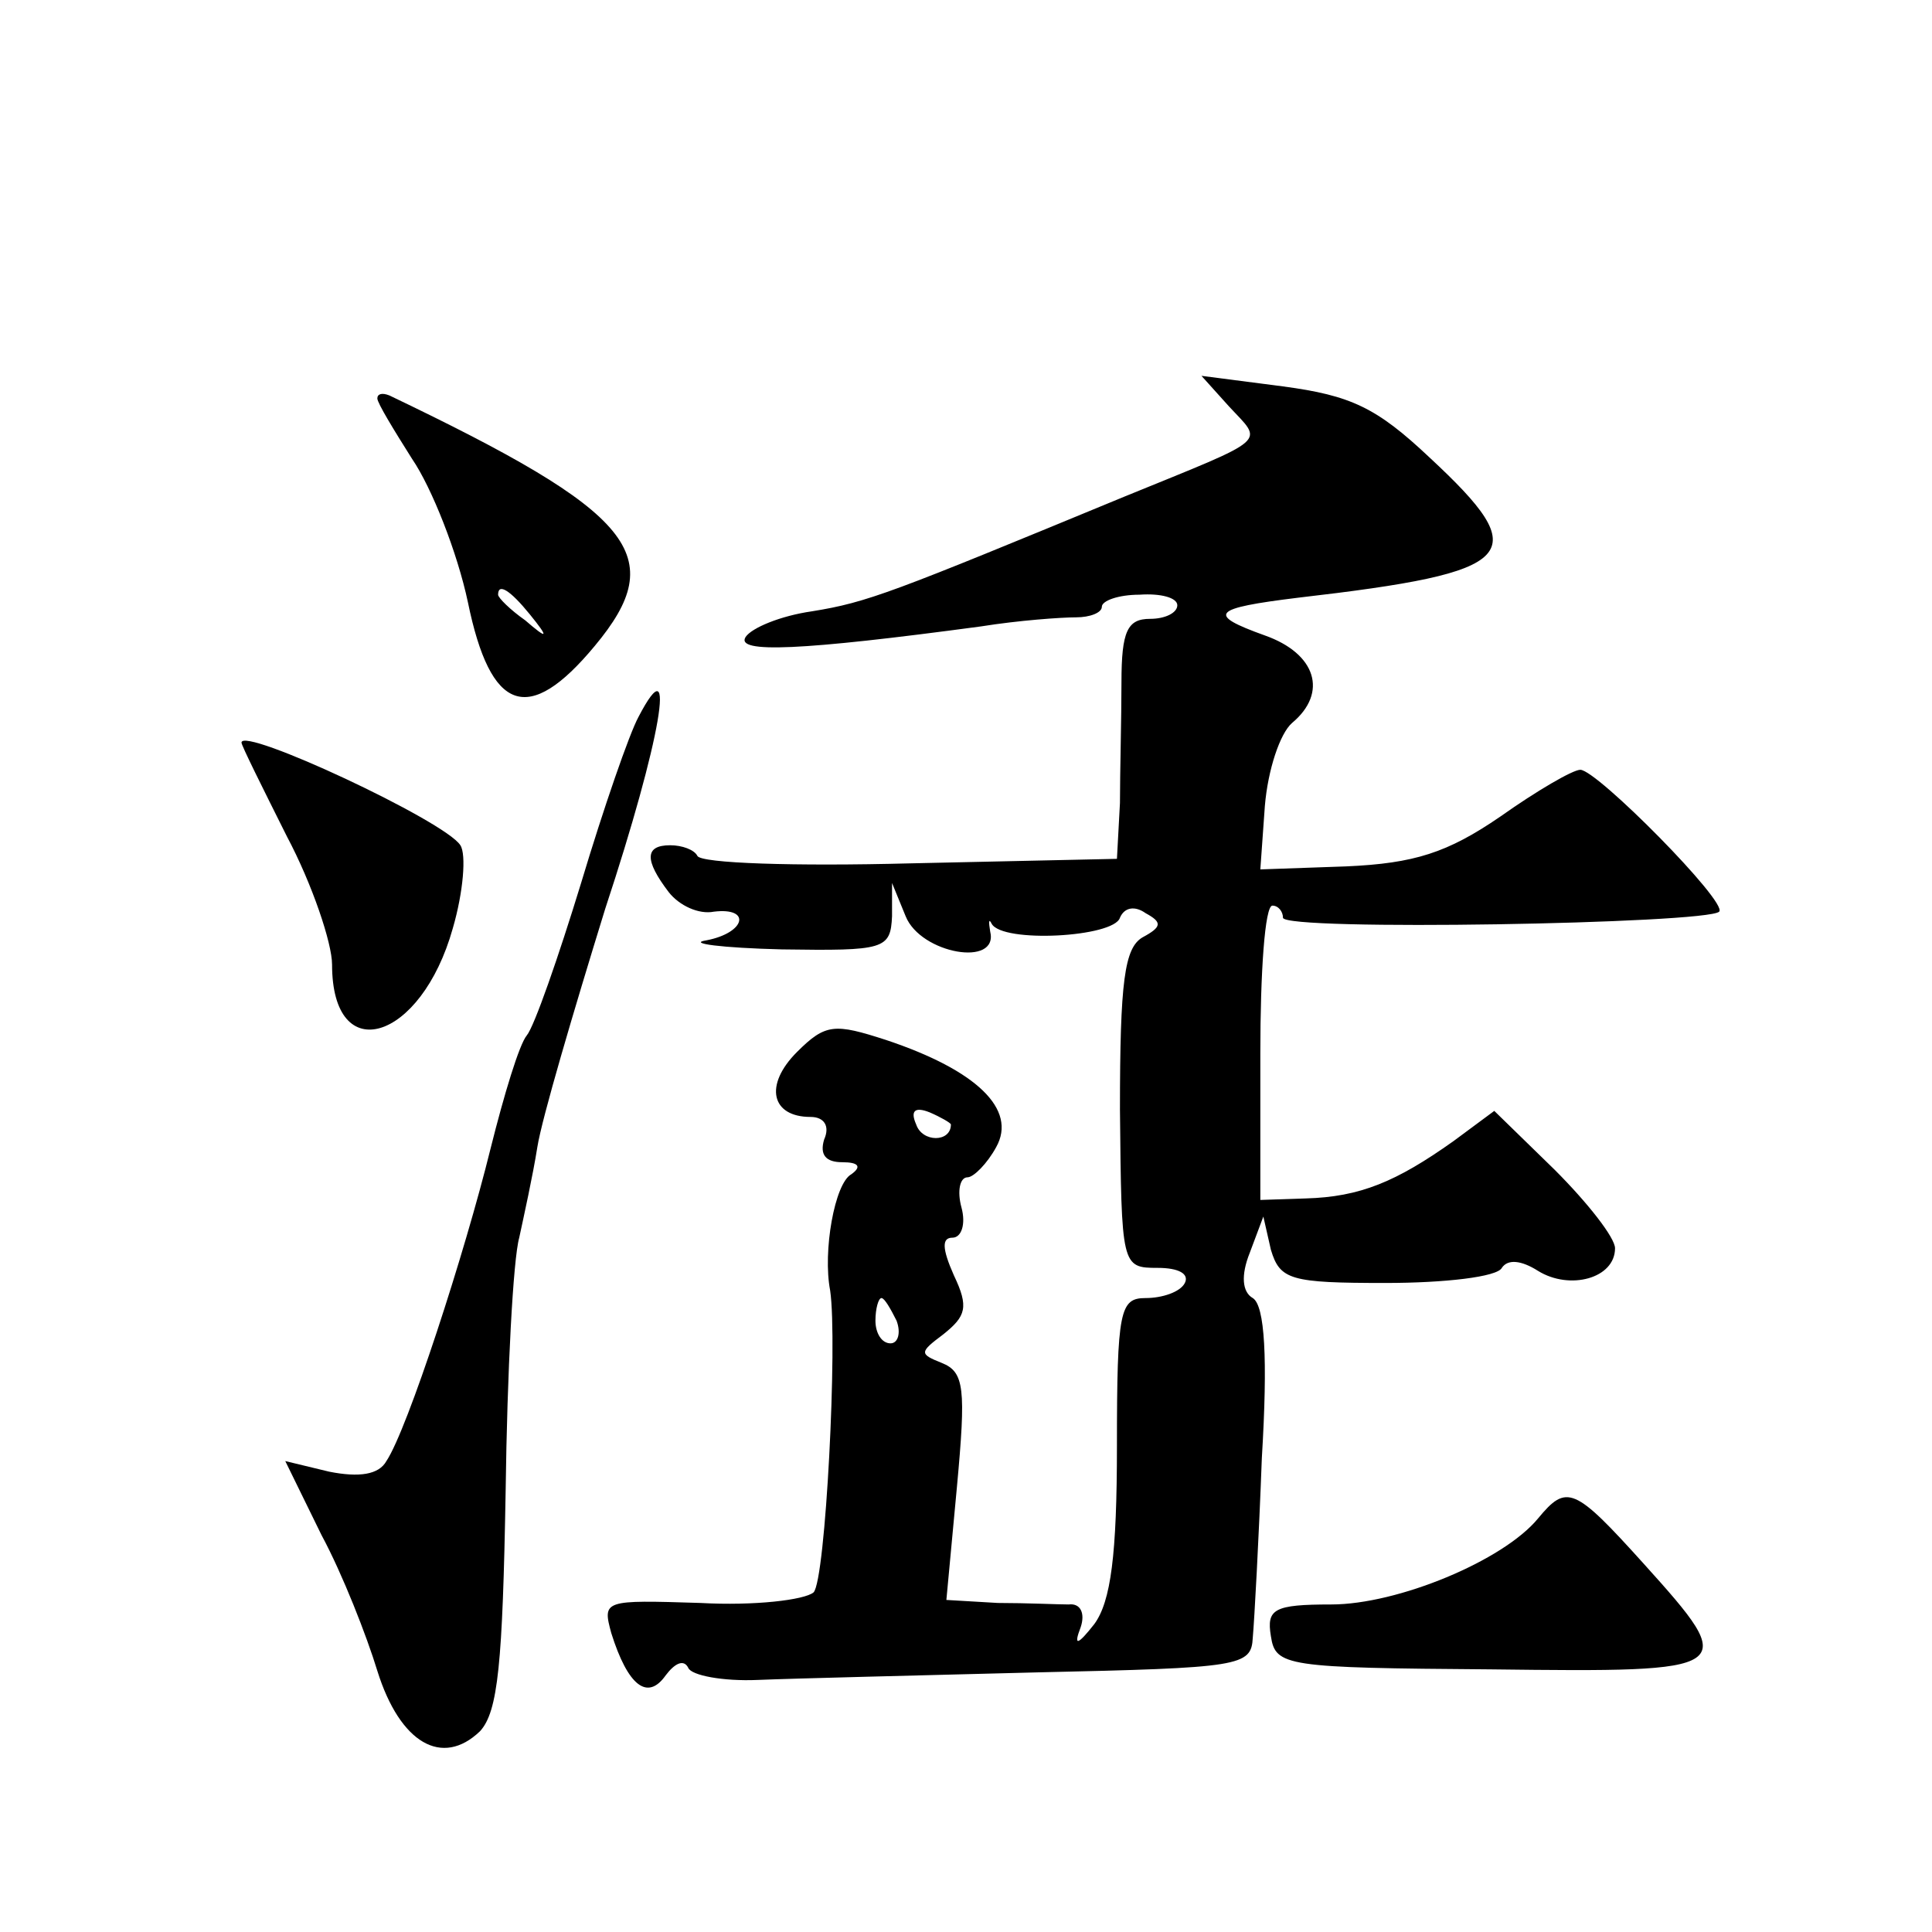
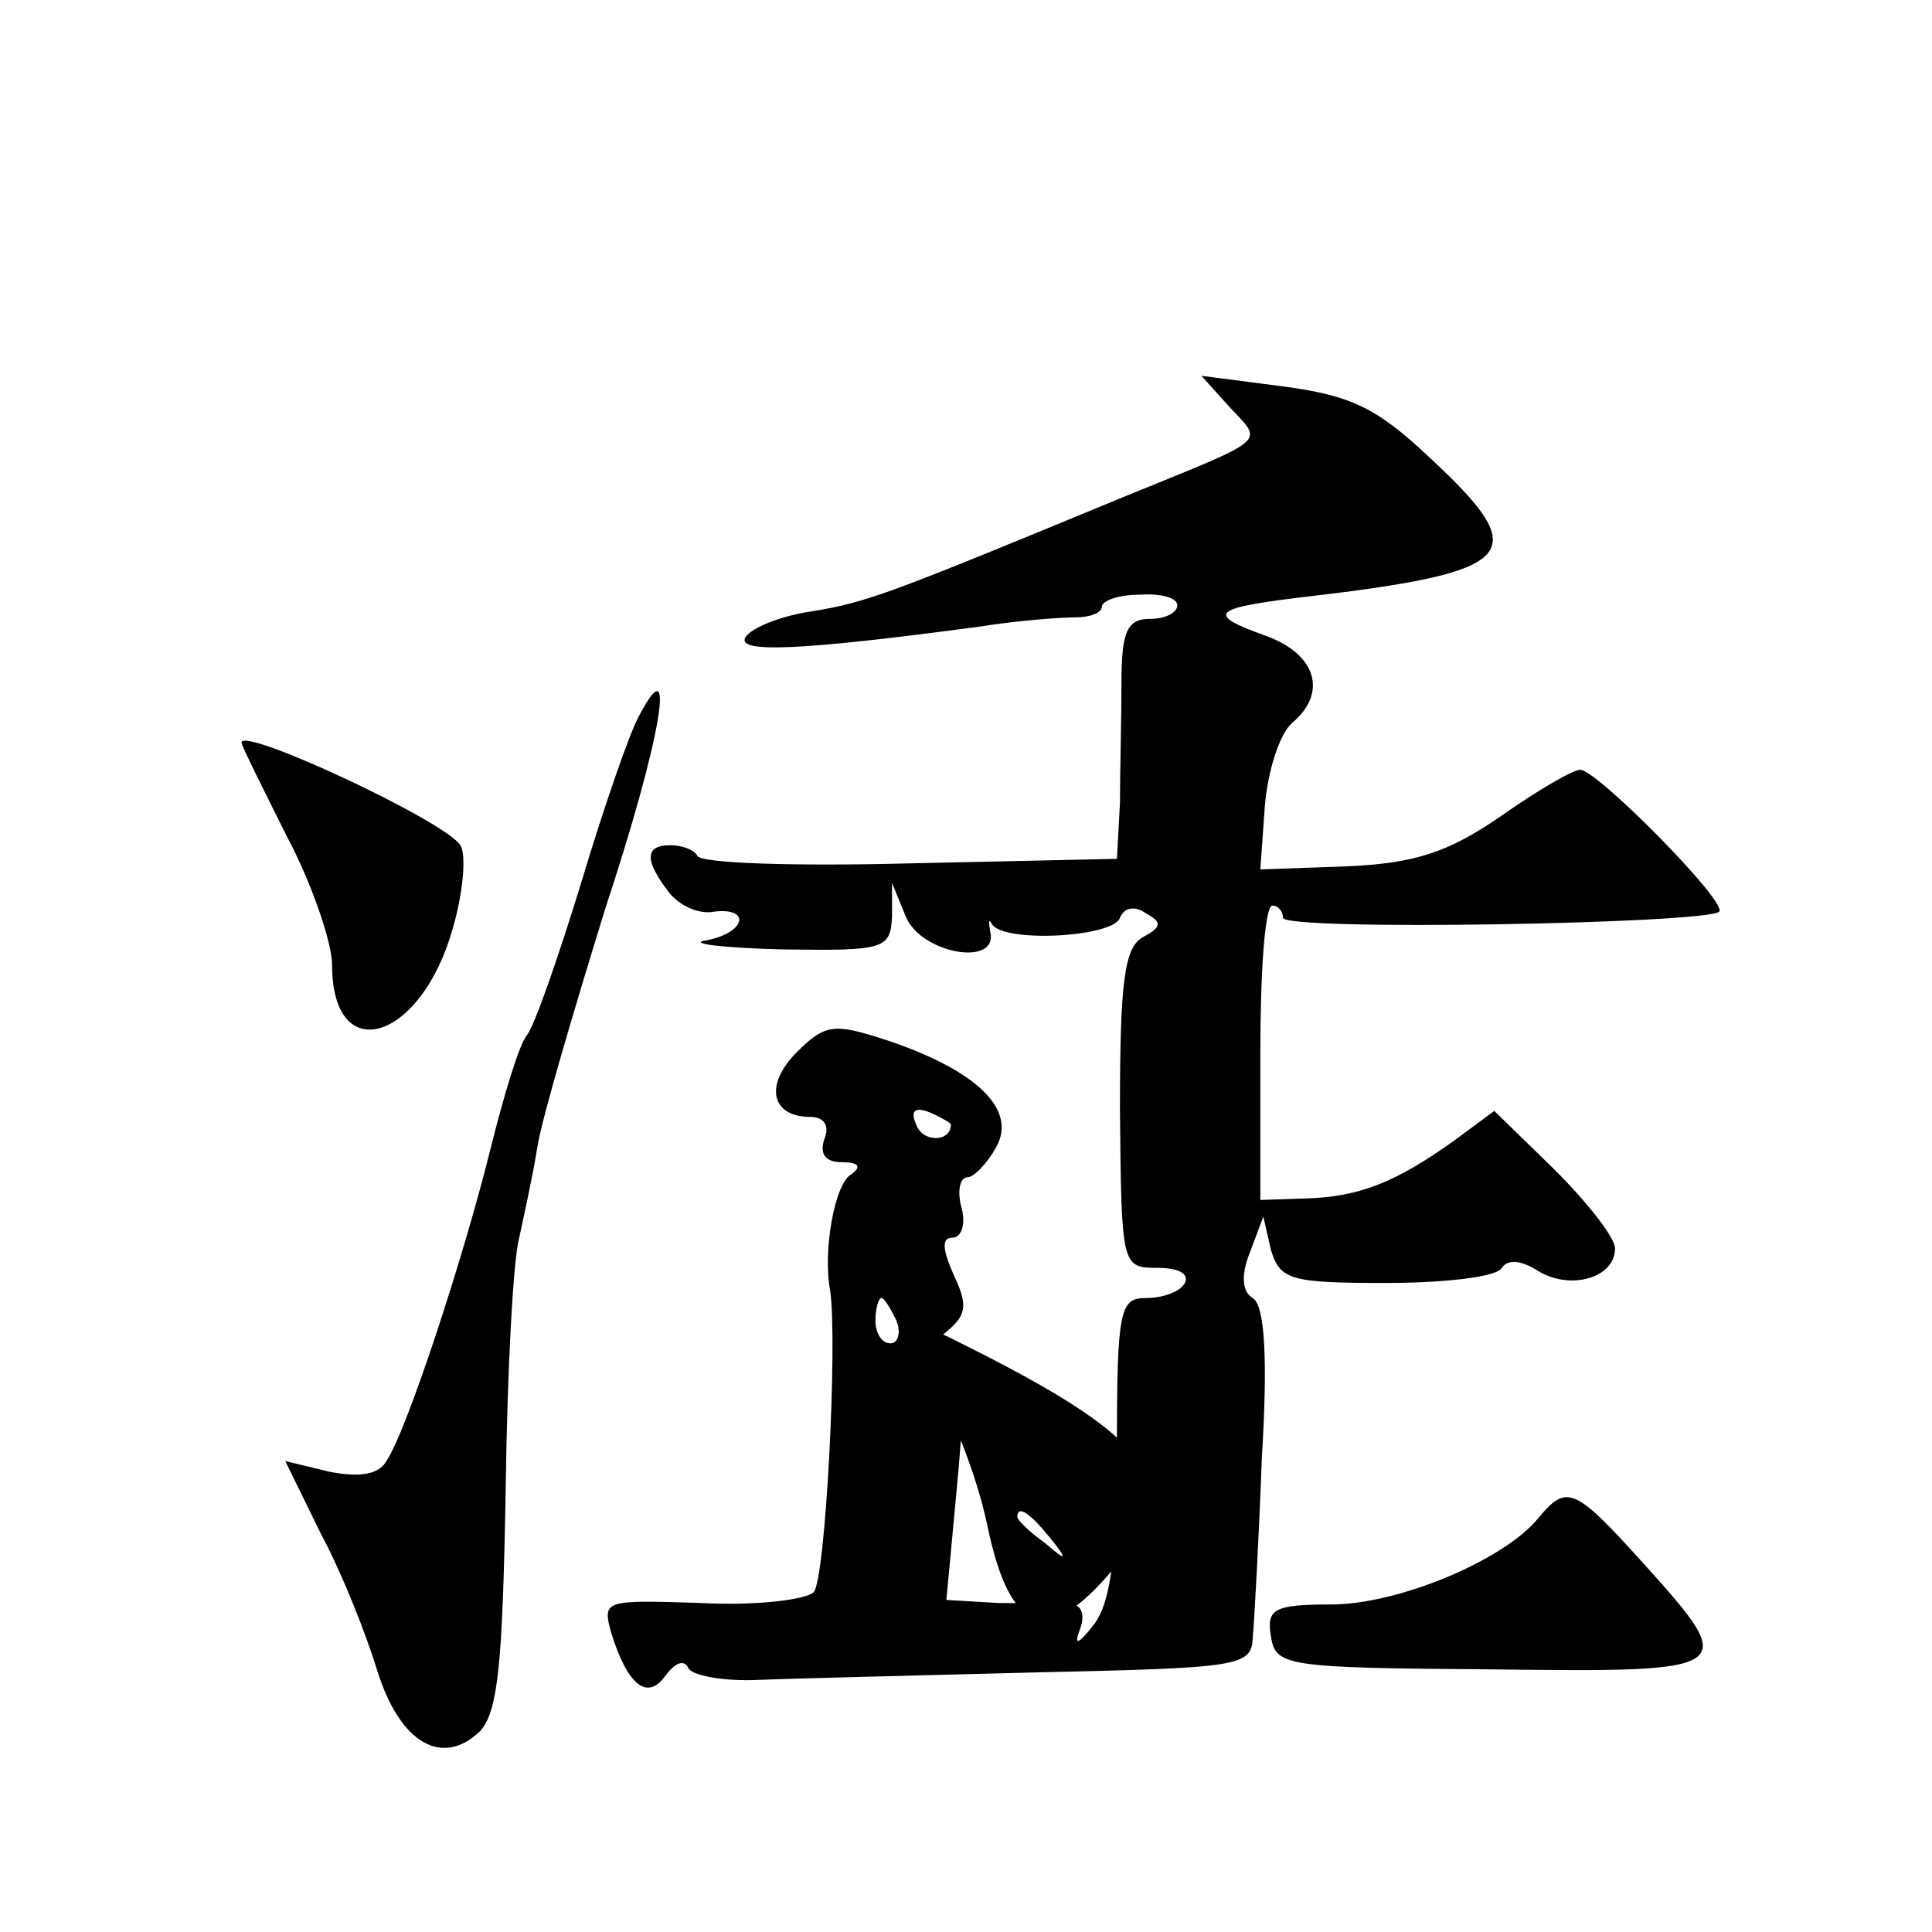
<svg xmlns="http://www.w3.org/2000/svg" version="1.0" width="128pt" height="128pt" viewBox="0 0 128 128" preserveAspectRatio="xMidYMid meet">
  <g transform="translate(0,128) scale(0.1,-0.1)" fill="#0" stroke="none">
-     <path d="M814 1011 c23 -25 29 -20 -69 -60 -155 -64 -170 -70 -207 -76 -21 -3 -40 -11 -44 -17 -7 -11 37 -9 156 7 25 4 53 6 63 6 9 0 17 3 17 7 0 4 11 8 25 8 14 1 25 -2 25 -7 0 -5 -8 -9 -18 -9 -15 0 -19 -8 -19 -42 0 -24 -1 -60 -1 -80 l-2 -37 -137 -3 c-76 -2 -139 0 -141 5 -2 4 -10 7 -18 7 -17 0 -17 -10 -1 -31 7 -9 20 -15 30 -13 25 3 21 -14 -5 -19 -13 -2 10 -5 50 -6 68 -1 72 0 73 22 l0 22 9 -22 c10 -25 62 -34 56 -10 -1 6 -1 9 1 5 7 -13 81 -9 85 4 3 7 10 8 17 3 11 -6 11 -9 -2 -16 -12 -7 -15 -29 -15 -114 1 -104 1 -105 25 -105 14 0 21 -4 18 -10 -3 -6 -15 -10 -26 -10 -17 0 -19 -8 -19 -98 0 -72 -4 -103 -15 -118 -11 -14 -14 -15 -9 -2 3 9 0 16 -8 15 -7 0 -28 1 -47 1 l-34 2 7 75 c6 65 5 76 -10 82 -15 6 -15 7 1 19 15 12 17 18 7 39 -8 18 -8 25 -1 25 6 0 9 9 6 20 -3 11 -1 20 4 20 4 0 13 9 19 20 14 25 -13 51 -73 71 -34 11 -40 11 -59 -8 -22 -22 -17 -43 9 -43 9 0 13 -6 9 -15 -3 -10 1 -15 12 -15 11 0 13 -3 6 -8 -11 -6 -19 -51 -14 -77 5 -34 -3 -192 -11 -200 -6 -5 -39 -9 -75 -7 -64 2 -65 2 -59 -20 11 -35 24 -45 36 -28 6 8 12 11 15 5 2 -5 23 -9 46 -8 24 1 107 3 185 5 135 3 142 4 143 23 1 11 4 65 6 119 4 66 2 101 -6 106 -7 4 -8 15 -2 30 l9 24 5 -22 c6 -20 13 -22 76 -22 39 0 74 4 77 10 4 6 13 5 24 -2 21 -13 51 -5 51 15 0 7 -18 30 -40 52 l-40 39 -27 -20 c-38 -27 -62 -37 -98 -38 l-30 -1 0 97 c0 54 3 98 8 98 4 0 7 -4 7 -8 0 -9 281 -4 289 4 6 6 -81 94 -92 94 -5 0 -29 -14 -53 -31 -35 -24 -57 -31 -102 -33 l-57 -2 3 42 c2 24 10 48 18 55 24 20 16 46 -18 58 -39 14 -35 18 22 25 147 17 157 28 87 93 -35 33 -52 41 -97 47 l-54 7 18 -20z m-184 -476 c0 -12 -19 -12 -23 0 -4 9 -1 12 9 8 7 -3 14 -7 14 -8z m-36 -130 c3 -8 1 -15 -4 -15 -6 0 -10 7 -10 15 0 8 2 15 4 15 2 0 6 -7 10 -15z M250 1016 c0 -3 11 -21 23 -40 13 -19 30 -62 37 -95 15 -73 40 -82 84 -29 50 60 27 88 -136 166 -5 2 -8 1 -8 -2z m101 -143 c13 -16 12 -17 -3 -4 -10 7 -18 15 -18 17 0 8 8 3 21 -13z M423 805 c-6 -11 -23 -60 -38 -110 -15 -49 -31 -95 -36 -101 -5 -6 -15 -39 -24 -75 -17 -69 -55 -186 -69 -207 -5 -9 -18 -11 -38 -7 l-29 7 24 -49 c14 -26 30 -67 37 -90 15 -48 43 -64 68 -40 12 13 15 45 17 159 1 79 5 154 9 168 3 14 9 41 12 60 3 19 24 90 45 158 37 112 48 177 22 127z M160 788 c0 -2 14 -30 30 -62 17 -32 30 -71 30 -85 0 -69 59 -51 80 24 7 24 9 49 5 55 -10 16 -145 79 -145 68z M1019 274 c-23 -28 -93 -57 -137 -57 -38 0 -43 -3 -40 -21 3 -20 10 -21 146 -22 163 -2 165 -1 101 70 -46 51 -51 53 -70 30z" />
+     <path d="M814 1011 c23 -25 29 -20 -69 -60 -155 -64 -170 -70 -207 -76 -21 -3 -40 -11 -44 -17 -7 -11 37 -9 156 7 25 4 53 6 63 6 9 0 17 3 17 7 0 4 11 8 25 8 14 1 25 -2 25 -7 0 -5 -8 -9 -18 -9 -15 0 -19 -8 -19 -42 0 -24 -1 -60 -1 -80 l-2 -37 -137 -3 c-76 -2 -139 0 -141 5 -2 4 -10 7 -18 7 -17 0 -17 -10 -1 -31 7 -9 20 -15 30 -13 25 3 21 -14 -5 -19 -13 -2 10 -5 50 -6 68 -1 72 0 73 22 l0 22 9 -22 c10 -25 62 -34 56 -10 -1 6 -1 9 1 5 7 -13 81 -9 85 4 3 7 10 8 17 3 11 -6 11 -9 -2 -16 -12 -7 -15 -29 -15 -114 1 -104 1 -105 25 -105 14 0 21 -4 18 -10 -3 -6 -15 -10 -26 -10 -17 0 -19 -8 -19 -98 0 -72 -4 -103 -15 -118 -11 -14 -14 -15 -9 -2 3 9 0 16 -8 15 -7 0 -28 1 -47 1 l-34 2 7 75 c6 65 5 76 -10 82 -15 6 -15 7 1 19 15 12 17 18 7 39 -8 18 -8 25 -1 25 6 0 9 9 6 20 -3 11 -1 20 4 20 4 0 13 9 19 20 14 25 -13 51 -73 71 -34 11 -40 11 -59 -8 -22 -22 -17 -43 9 -43 9 0 13 -6 9 -15 -3 -10 1 -15 12 -15 11 0 13 -3 6 -8 -11 -6 -19 -51 -14 -77 5 -34 -3 -192 -11 -200 -6 -5 -39 -9 -75 -7 -64 2 -65 2 -59 -20 11 -35 24 -45 36 -28 6 8 12 11 15 5 2 -5 23 -9 46 -8 24 1 107 3 185 5 135 3 142 4 143 23 1 11 4 65 6 119 4 66 2 101 -6 106 -7 4 -8 15 -2 30 l9 24 5 -22 c6 -20 13 -22 76 -22 39 0 74 4 77 10 4 6 13 5 24 -2 21 -13 51 -5 51 15 0 7 -18 30 -40 52 l-40 39 -27 -20 c-38 -27 -62 -37 -98 -38 l-30 -1 0 97 c0 54 3 98 8 98 4 0 7 -4 7 -8 0 -9 281 -4 289 4 6 6 -81 94 -92 94 -5 0 -29 -14 -53 -31 -35 -24 -57 -31 -102 -33 l-57 -2 3 42 c2 24 10 48 18 55 24 20 16 46 -18 58 -39 14 -35 18 22 25 147 17 157 28 87 93 -35 33 -52 41 -97 47 l-54 7 18 -20z m-184 -476 c0 -12 -19 -12 -23 0 -4 9 -1 12 9 8 7 -3 14 -7 14 -8z m-36 -130 c3 -8 1 -15 -4 -15 -6 0 -10 7 -10 15 0 8 2 15 4 15 2 0 6 -7 10 -15z c0 -3 11 -21 23 -40 13 -19 30 -62 37 -95 15 -73 40 -82 84 -29 50 60 27 88 -136 166 -5 2 -8 1 -8 -2z m101 -143 c13 -16 12 -17 -3 -4 -10 7 -18 15 -18 17 0 8 8 3 21 -13z M423 805 c-6 -11 -23 -60 -38 -110 -15 -49 -31 -95 -36 -101 -5 -6 -15 -39 -24 -75 -17 -69 -55 -186 -69 -207 -5 -9 -18 -11 -38 -7 l-29 7 24 -49 c14 -26 30 -67 37 -90 15 -48 43 -64 68 -40 12 13 15 45 17 159 1 79 5 154 9 168 3 14 9 41 12 60 3 19 24 90 45 158 37 112 48 177 22 127z M160 788 c0 -2 14 -30 30 -62 17 -32 30 -71 30 -85 0 -69 59 -51 80 24 7 24 9 49 5 55 -10 16 -145 79 -145 68z M1019 274 c-23 -28 -93 -57 -137 -57 -38 0 -43 -3 -40 -21 3 -20 10 -21 146 -22 163 -2 165 -1 101 70 -46 51 -51 53 -70 30z" />
  </g>
</svg>